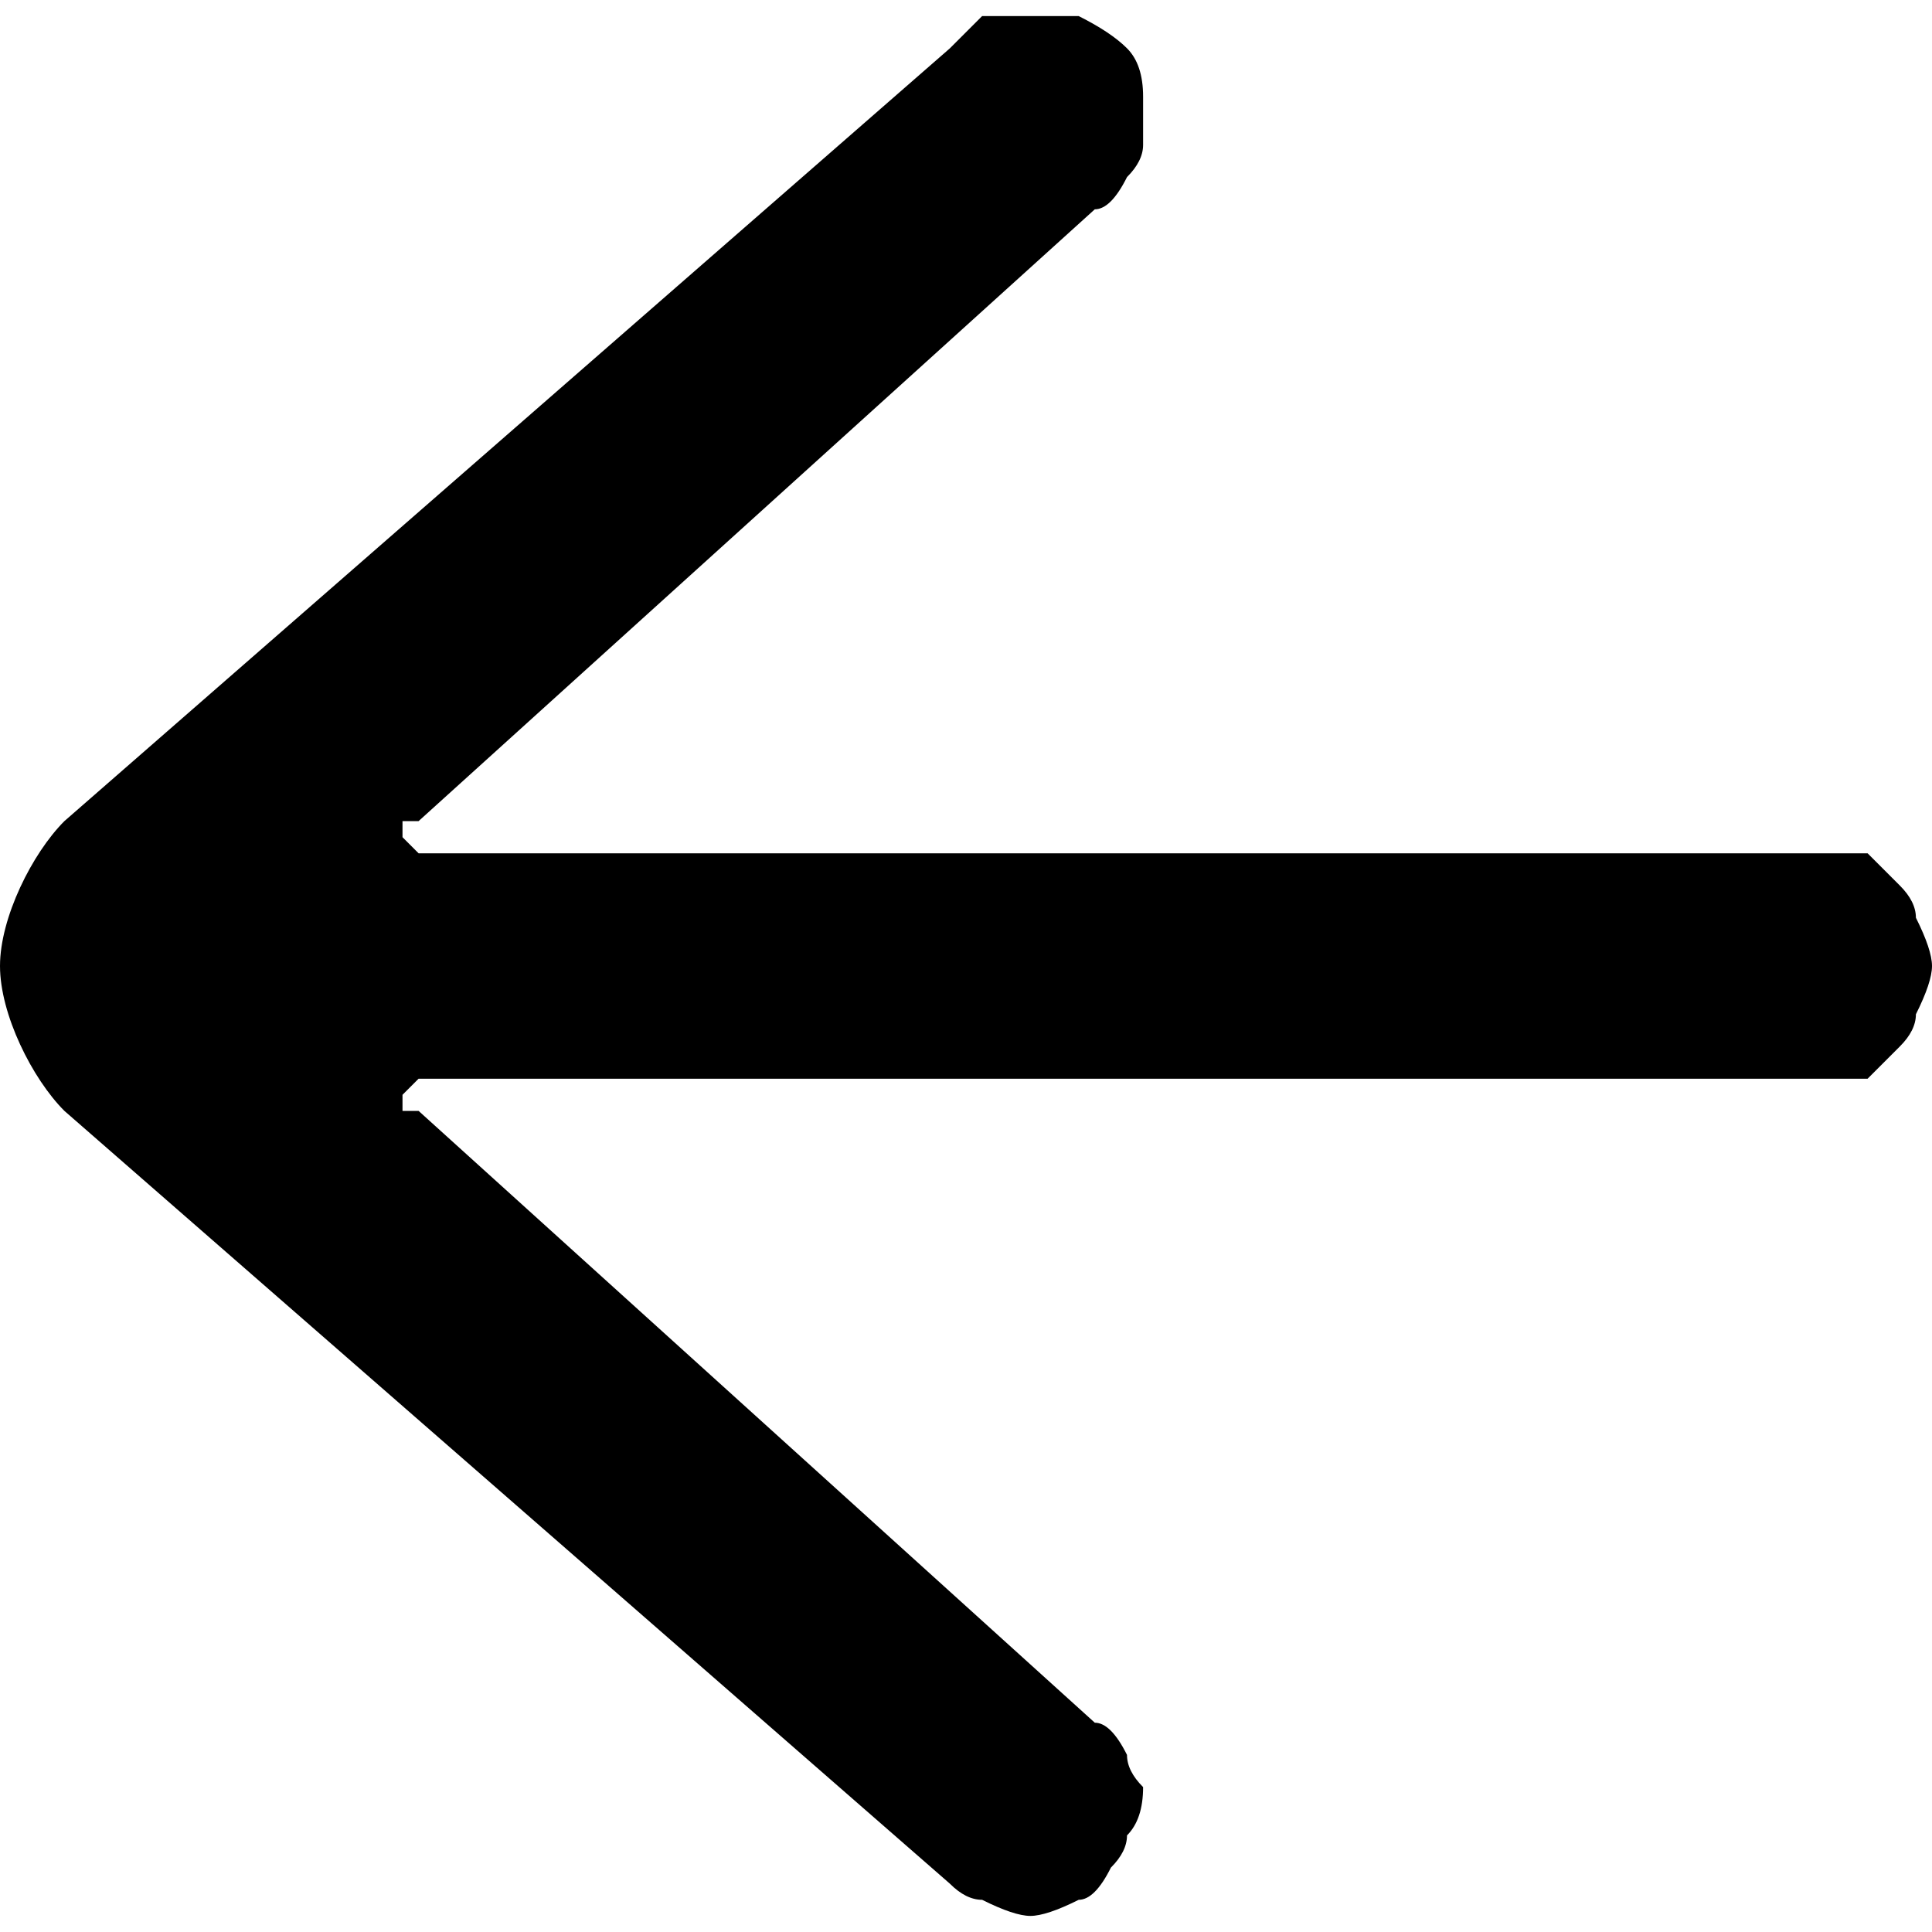
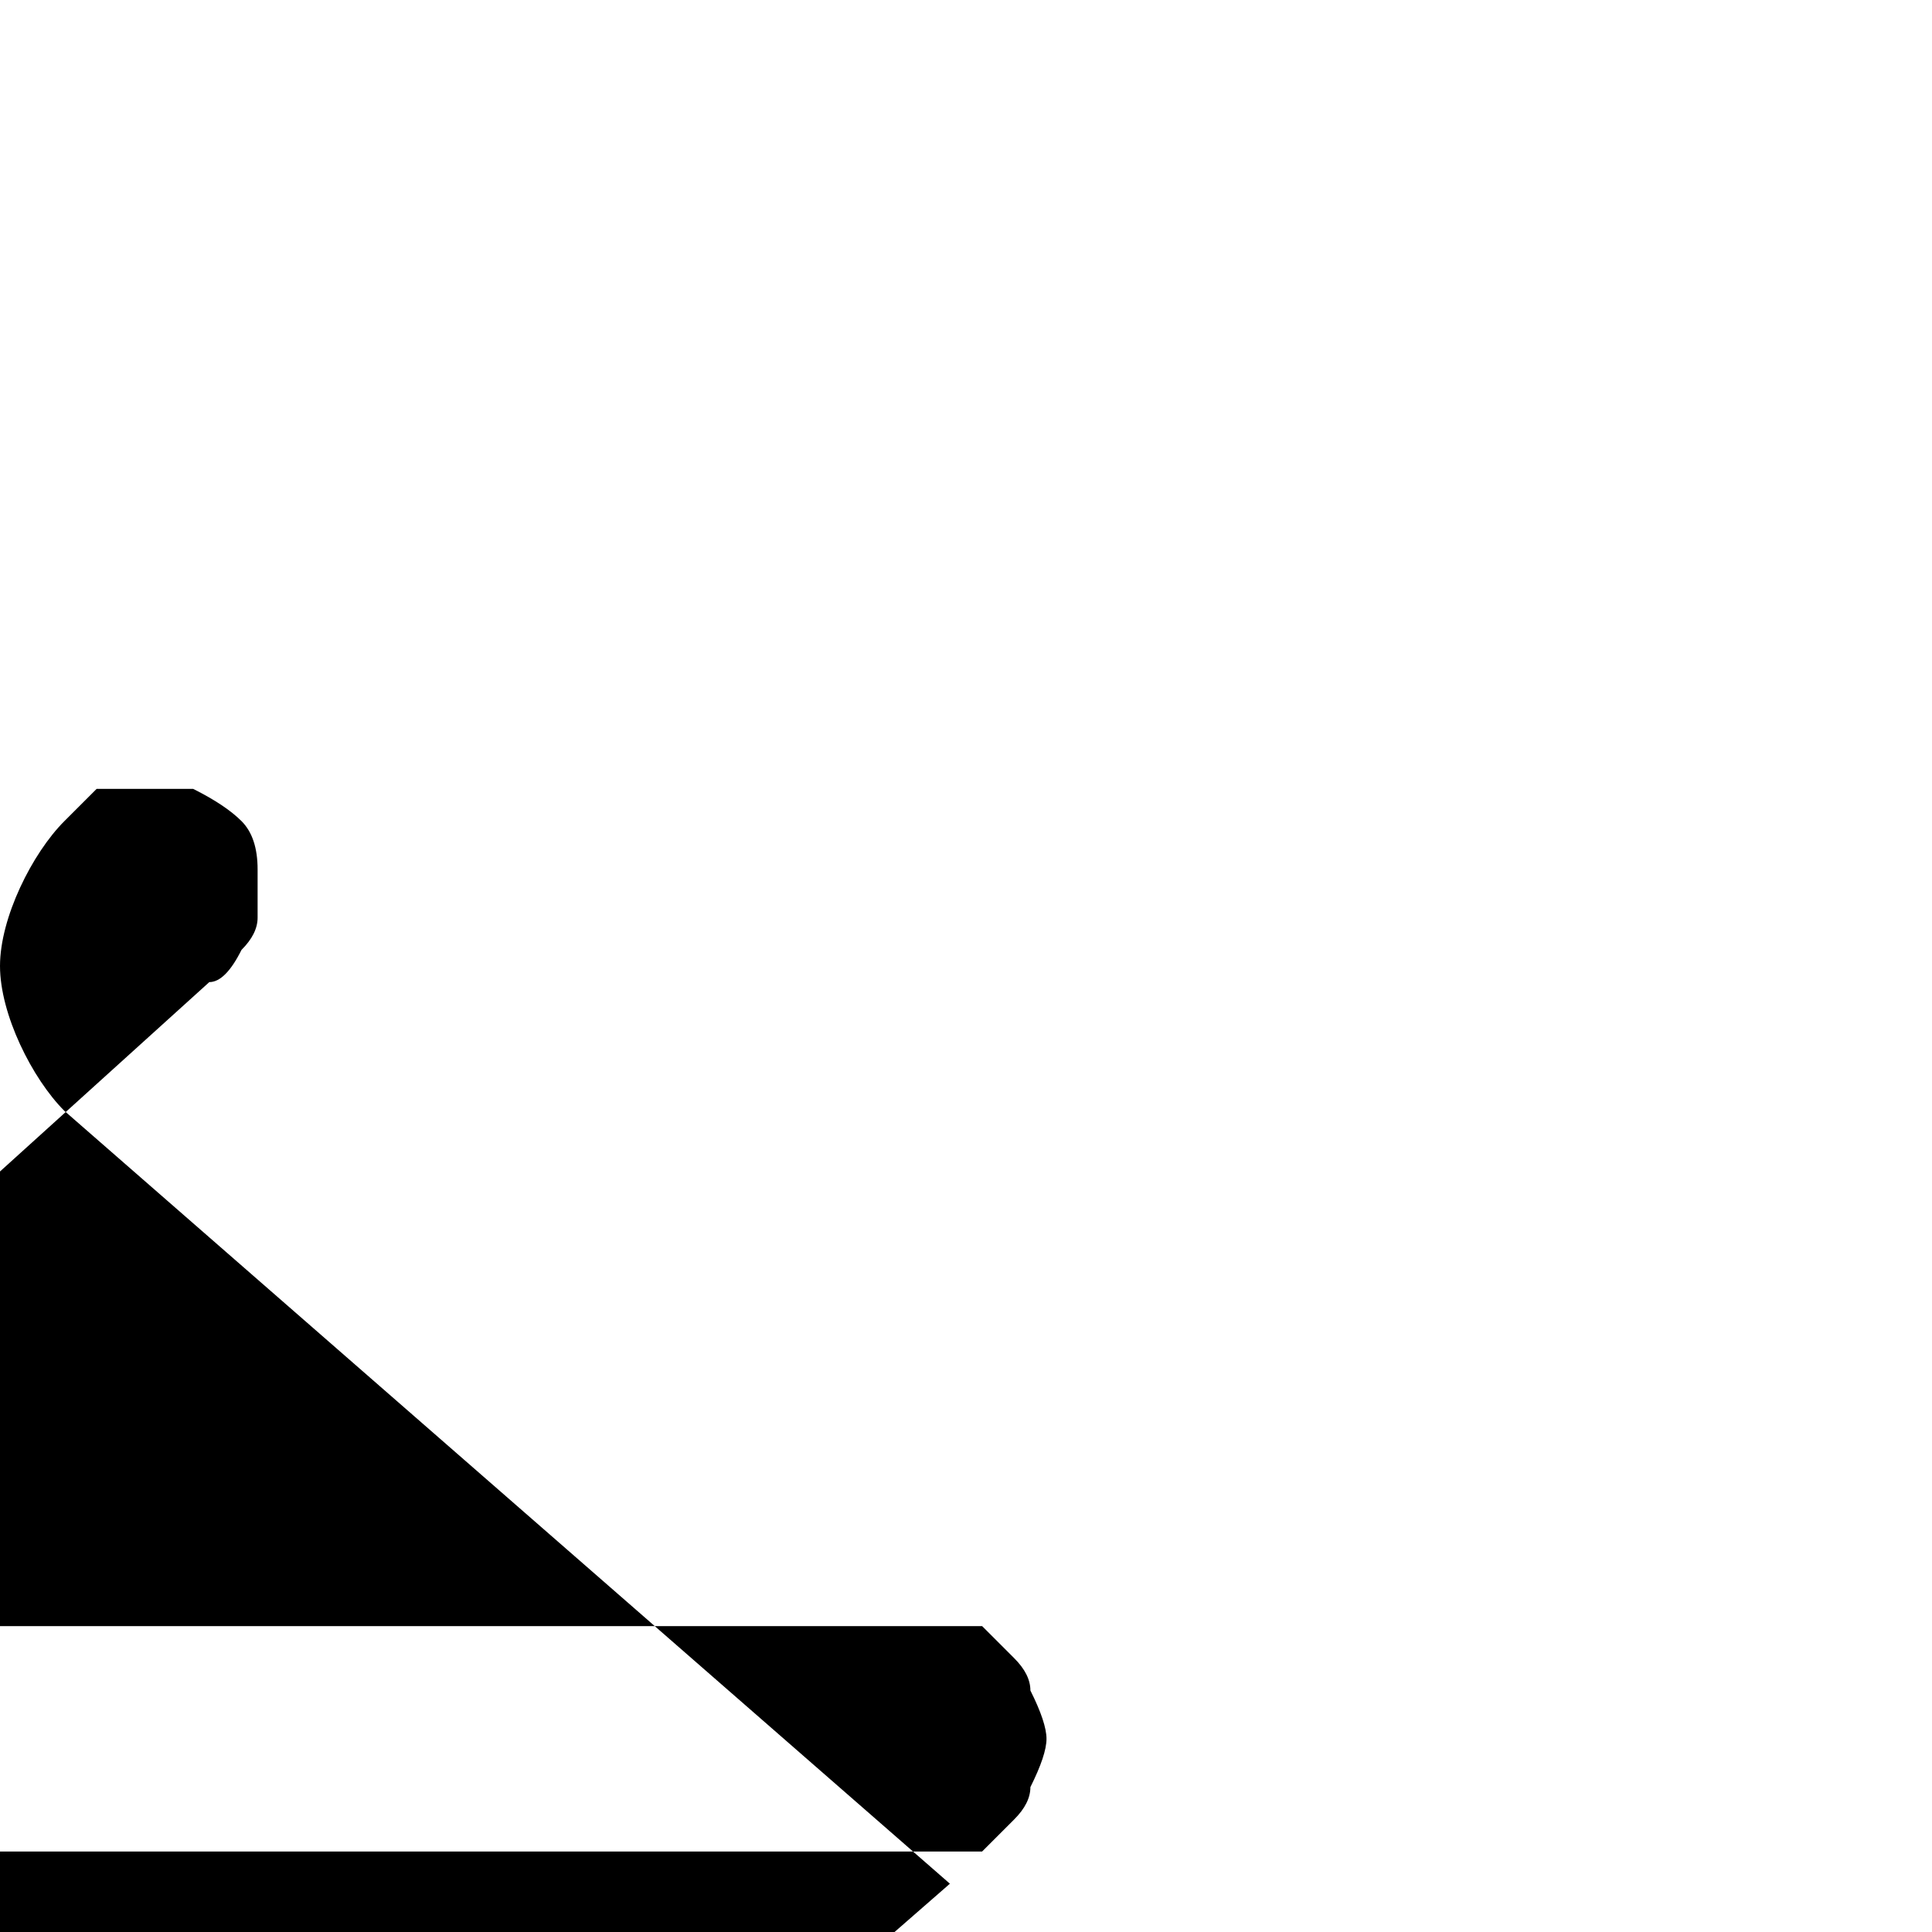
<svg xmlns="http://www.w3.org/2000/svg" version="1.2" viewBox="0 0 12 12" width="12" height="12">
  <style />
-   <path d="m5.9 11.7l-5.5-4.8c-0.2-0.2-0.4-0.6-0.4-0.9 0-0.3 0.2-0.7 0.4-0.9l5.5-4.8q0.1-0.1 0.2-0.2 0.2 0 0.3 0 0.2 0 0.3 0 0.2 0.1 0.3 0.2 0.1 0.1 0.1 0.3 0 0.1 0 0.3 0 0.1-0.1 0.2-0.1 0.2-0.2 0.2l-4.2 3.8q0 0-0.1 0 0 0.1 0 0.1 0.1 0.1 0.1 0.1 0 0 0.1 0h8.6q0.1 0 0.3 0 0.1 0.1 0.2 0.2 0.1 0.1 0.1 0.2 0.1 0.2 0.1 0.3 0 0.1-0.1 0.3 0 0.1-0.1 0.2-0.1 0.1-0.2 0.2-0.2 0-0.3 0h-8.6q-0.1 0-0.1 0 0 0-0.1 0.1 0 0 0 0.1 0.1 0 0.1 0l4.2 3.8q0.1 0 0.2 0.2 0 0.1 0.1 0.2 0 0.2-0.1 0.3 0 0.1-0.1 0.2-0.1 0.2-0.2 0.2-0.2 0.1-0.3 0.1-0.1 0-0.3-0.1-0.1 0-0.2-0.1z" />
+   <path d="m5.9 11.7l-5.5-4.8c-0.2-0.2-0.4-0.6-0.4-0.9 0-0.3 0.2-0.7 0.4-0.9q0.1-0.1 0.2-0.2 0.2 0 0.3 0 0.2 0 0.3 0 0.2 0.1 0.3 0.2 0.1 0.1 0.1 0.3 0 0.1 0 0.3 0 0.1-0.1 0.2-0.1 0.2-0.2 0.2l-4.2 3.8q0 0-0.1 0 0 0.1 0 0.1 0.1 0.1 0.1 0.1 0 0 0.1 0h8.6q0.1 0 0.3 0 0.1 0.1 0.2 0.2 0.1 0.1 0.1 0.2 0.1 0.2 0.1 0.3 0 0.1-0.1 0.3 0 0.1-0.1 0.2-0.1 0.1-0.2 0.2-0.2 0-0.3 0h-8.6q-0.1 0-0.1 0 0 0-0.1 0.1 0 0 0 0.1 0.1 0 0.1 0l4.2 3.8q0.1 0 0.2 0.2 0 0.1 0.1 0.2 0 0.2-0.1 0.3 0 0.1-0.1 0.2-0.1 0.2-0.2 0.2-0.2 0.1-0.3 0.1-0.1 0-0.3-0.1-0.1 0-0.2-0.1z" />
</svg>